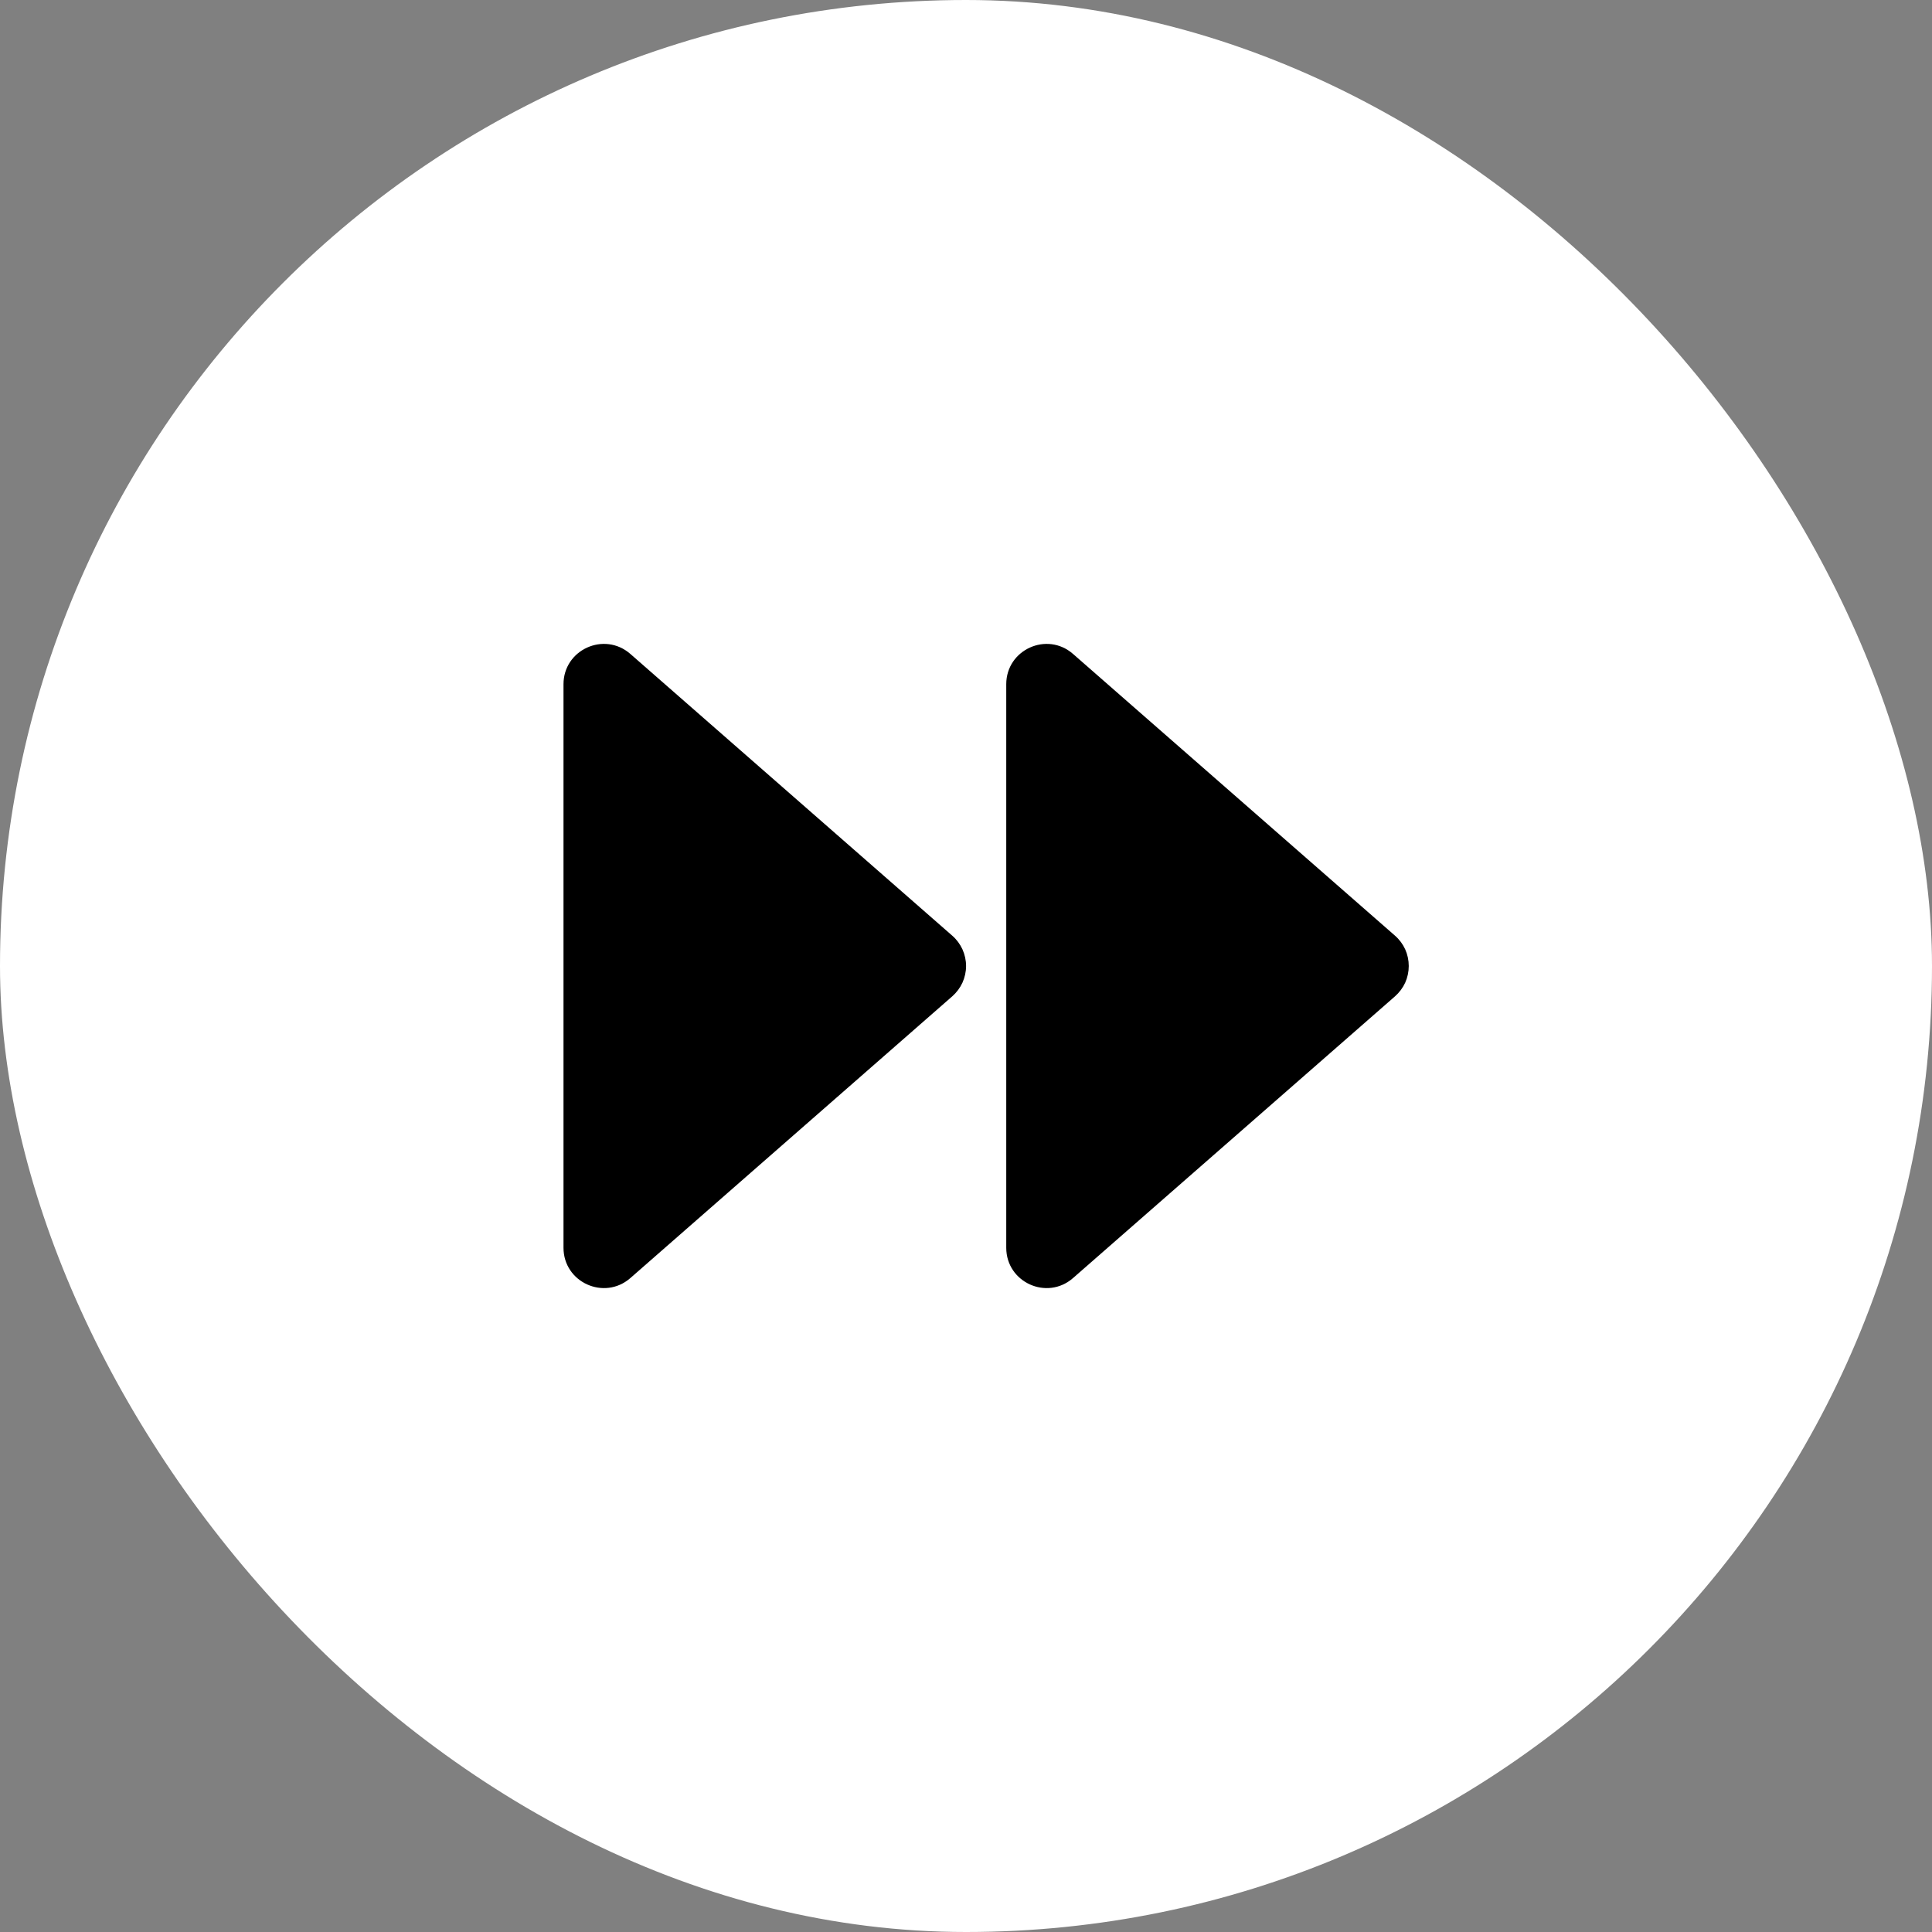
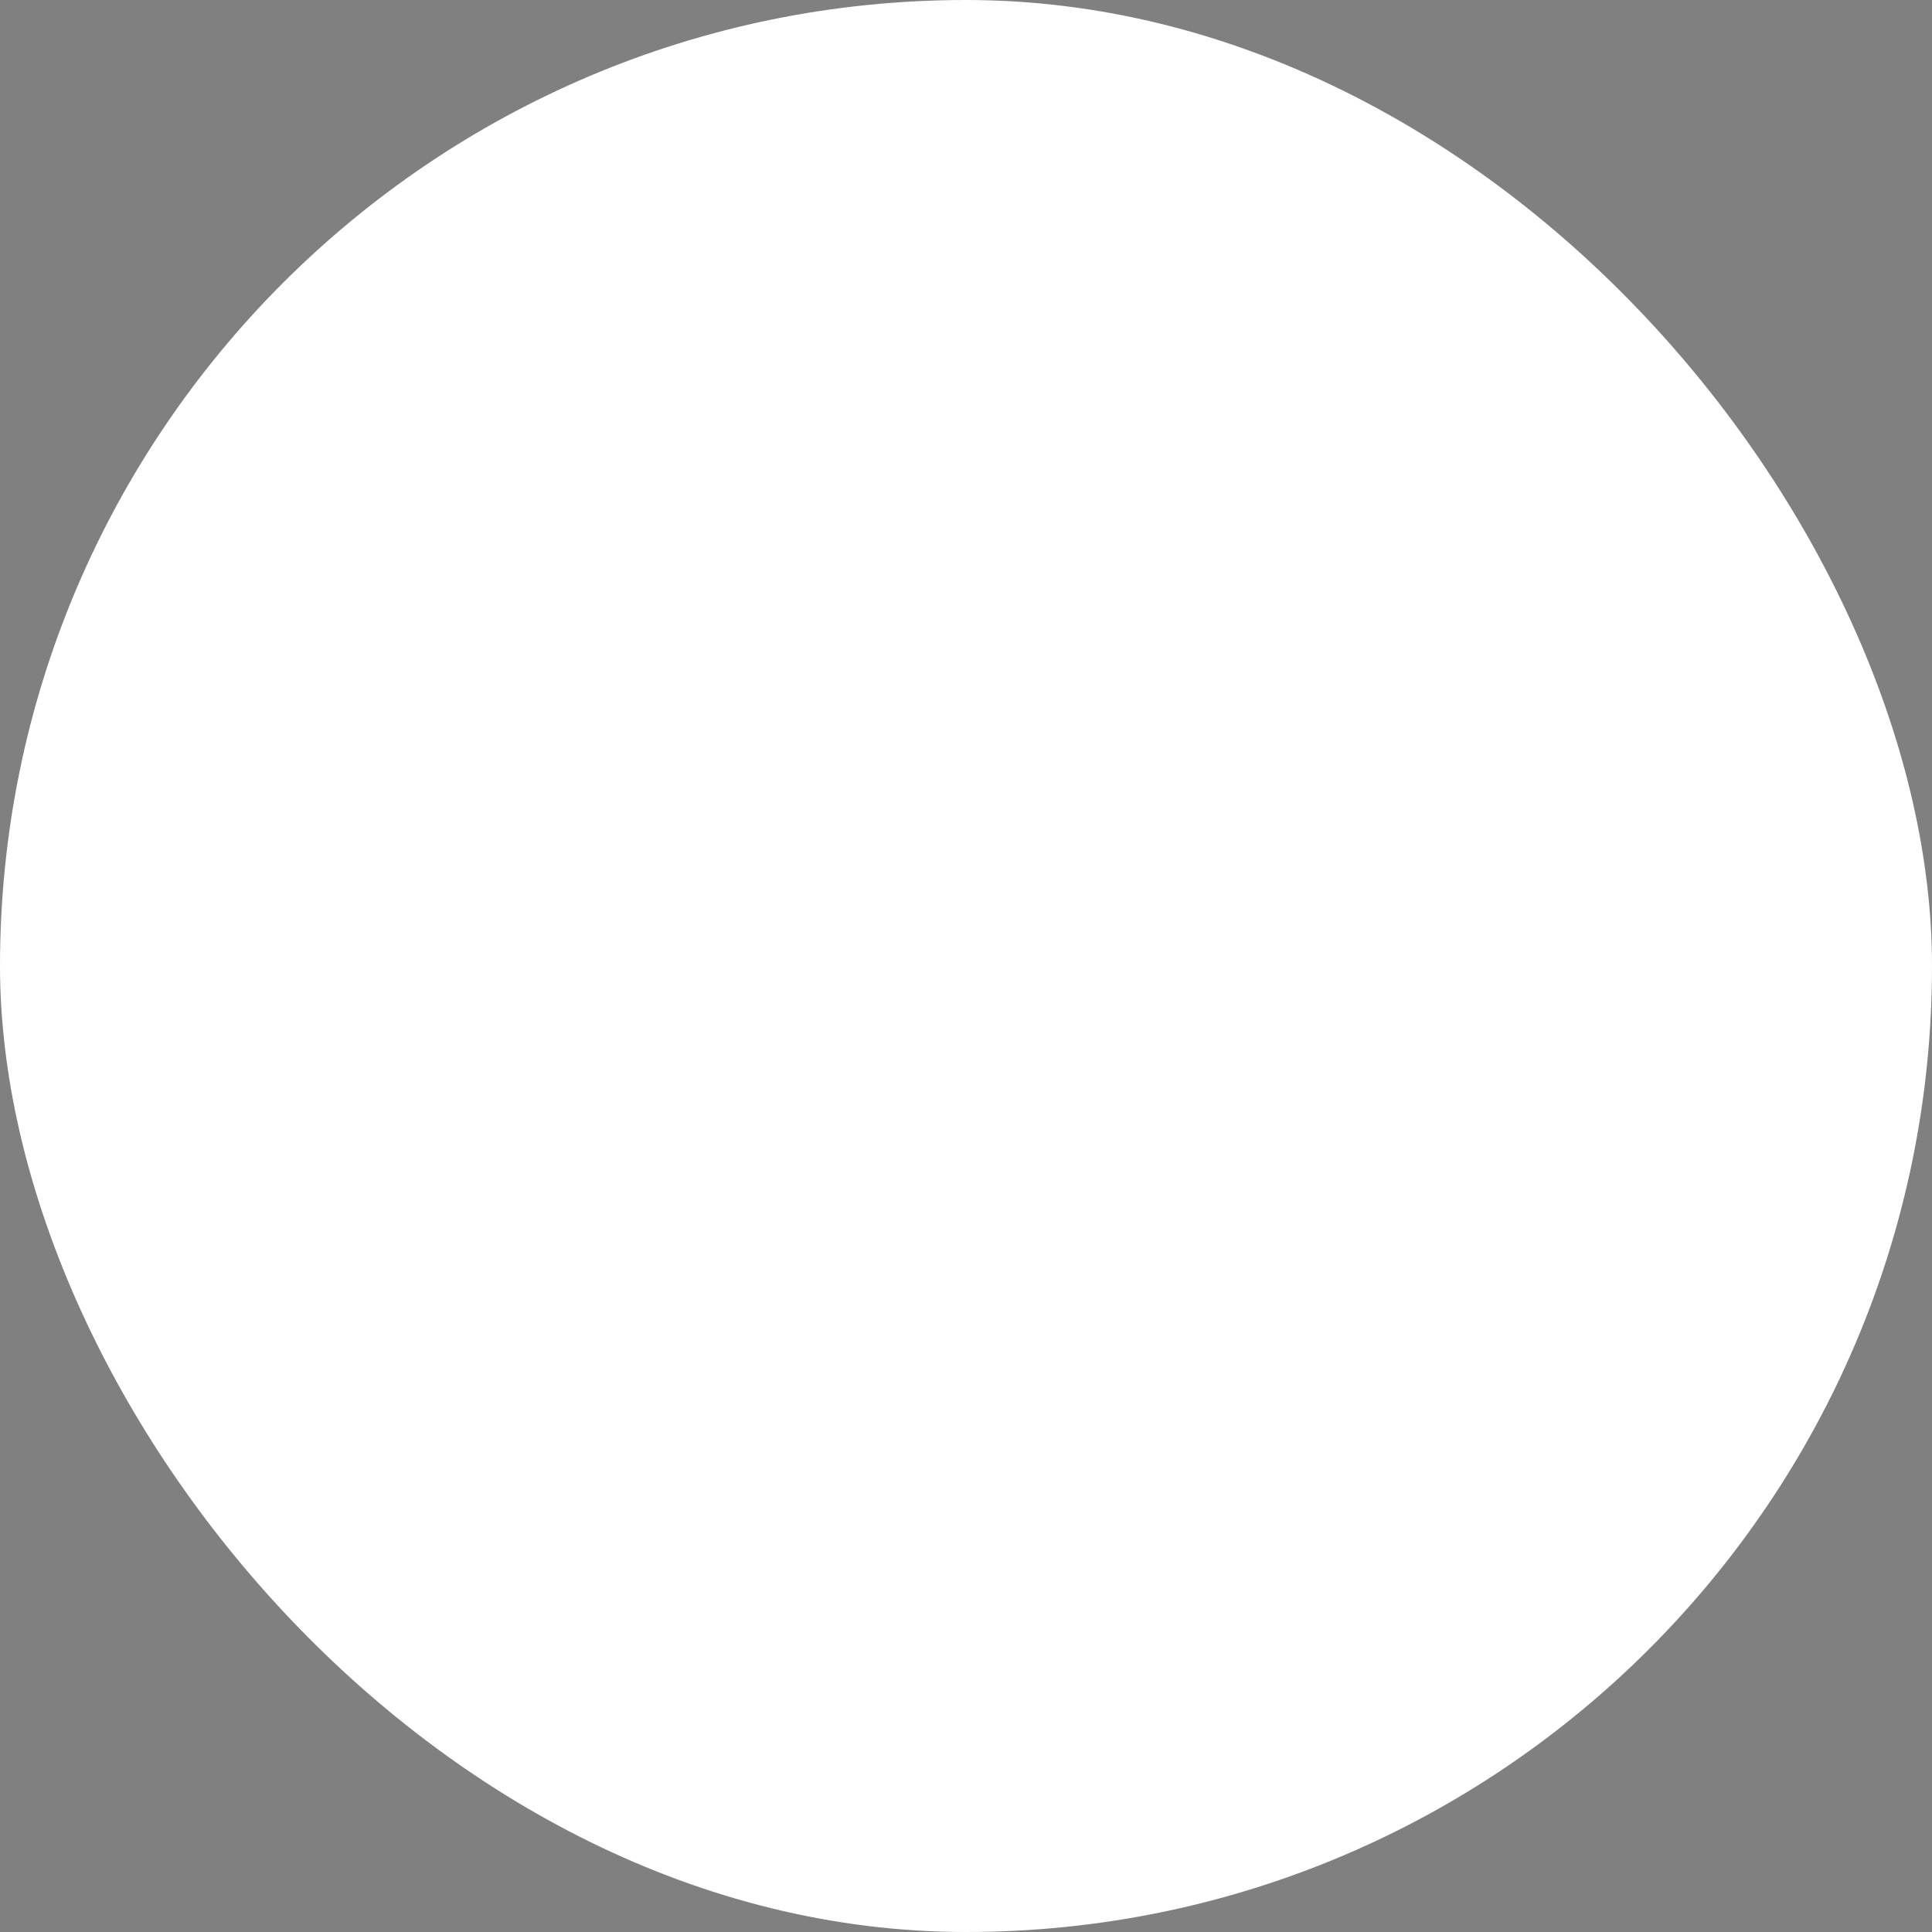
<svg xmlns="http://www.w3.org/2000/svg" width="24" height="24" viewBox="0 0 24 24" fill="none">
  <rect x="0" y="0" width="24" height="24" fill="#808080" stroke="none" />
  <rect width="24" height="24" rx="12" fill="white" />
  <g clip-path="url(#clip0_584_569)">
-     <path d="M7 8.5V15.5C7 15.93 7.506 16.159 7.83 15.877L11.829 12.377C11.883 12.329 11.926 12.272 11.956 12.207C11.985 12.142 12.001 12.071 12.001 12C12.001 11.929 11.985 11.858 11.956 11.793C11.926 11.728 11.883 11.67 11.829 11.623L7.83 8.123C7.506 7.841 7 8.07 7 8.5ZM12.5 8.5V15.5C12.5 15.93 13.006 16.159 13.329 15.877L17.329 12.377C17.383 12.329 17.426 12.272 17.456 12.207C17.485 12.142 17.5 12.071 17.5 12C17.5 11.929 17.485 11.858 17.456 11.793C17.426 11.728 17.383 11.67 17.329 11.623L13.329 8.123C13.006 7.841 12.5 8.07 12.5 8.5Z" fill="black" />
+     <path d="M7 8.5V15.5C7 15.93 7.506 16.159 7.83 15.877L11.829 12.377C11.883 12.329 11.926 12.272 11.956 12.207C11.985 12.142 12.001 12.071 12.001 12C12.001 11.929 11.985 11.858 11.956 11.793C11.926 11.728 11.883 11.67 11.829 11.623L7.83 8.123C7.506 7.841 7 8.07 7 8.5ZM12.5 8.5C12.5 15.93 13.006 16.159 13.329 15.877L17.329 12.377C17.383 12.329 17.426 12.272 17.456 12.207C17.485 12.142 17.5 12.071 17.5 12C17.5 11.929 17.485 11.858 17.456 11.793C17.426 11.728 17.383 11.67 17.329 11.623L13.329 8.123C13.006 7.841 12.5 8.07 12.5 8.5Z" fill="black" />
  </g>
  <defs>
    <clipPath id="clip0_584_569">
-       <rect width="12" height="12" fill="white" transform="translate(6 6)" />
-     </clipPath>
+       </clipPath>
  </defs>
</svg>